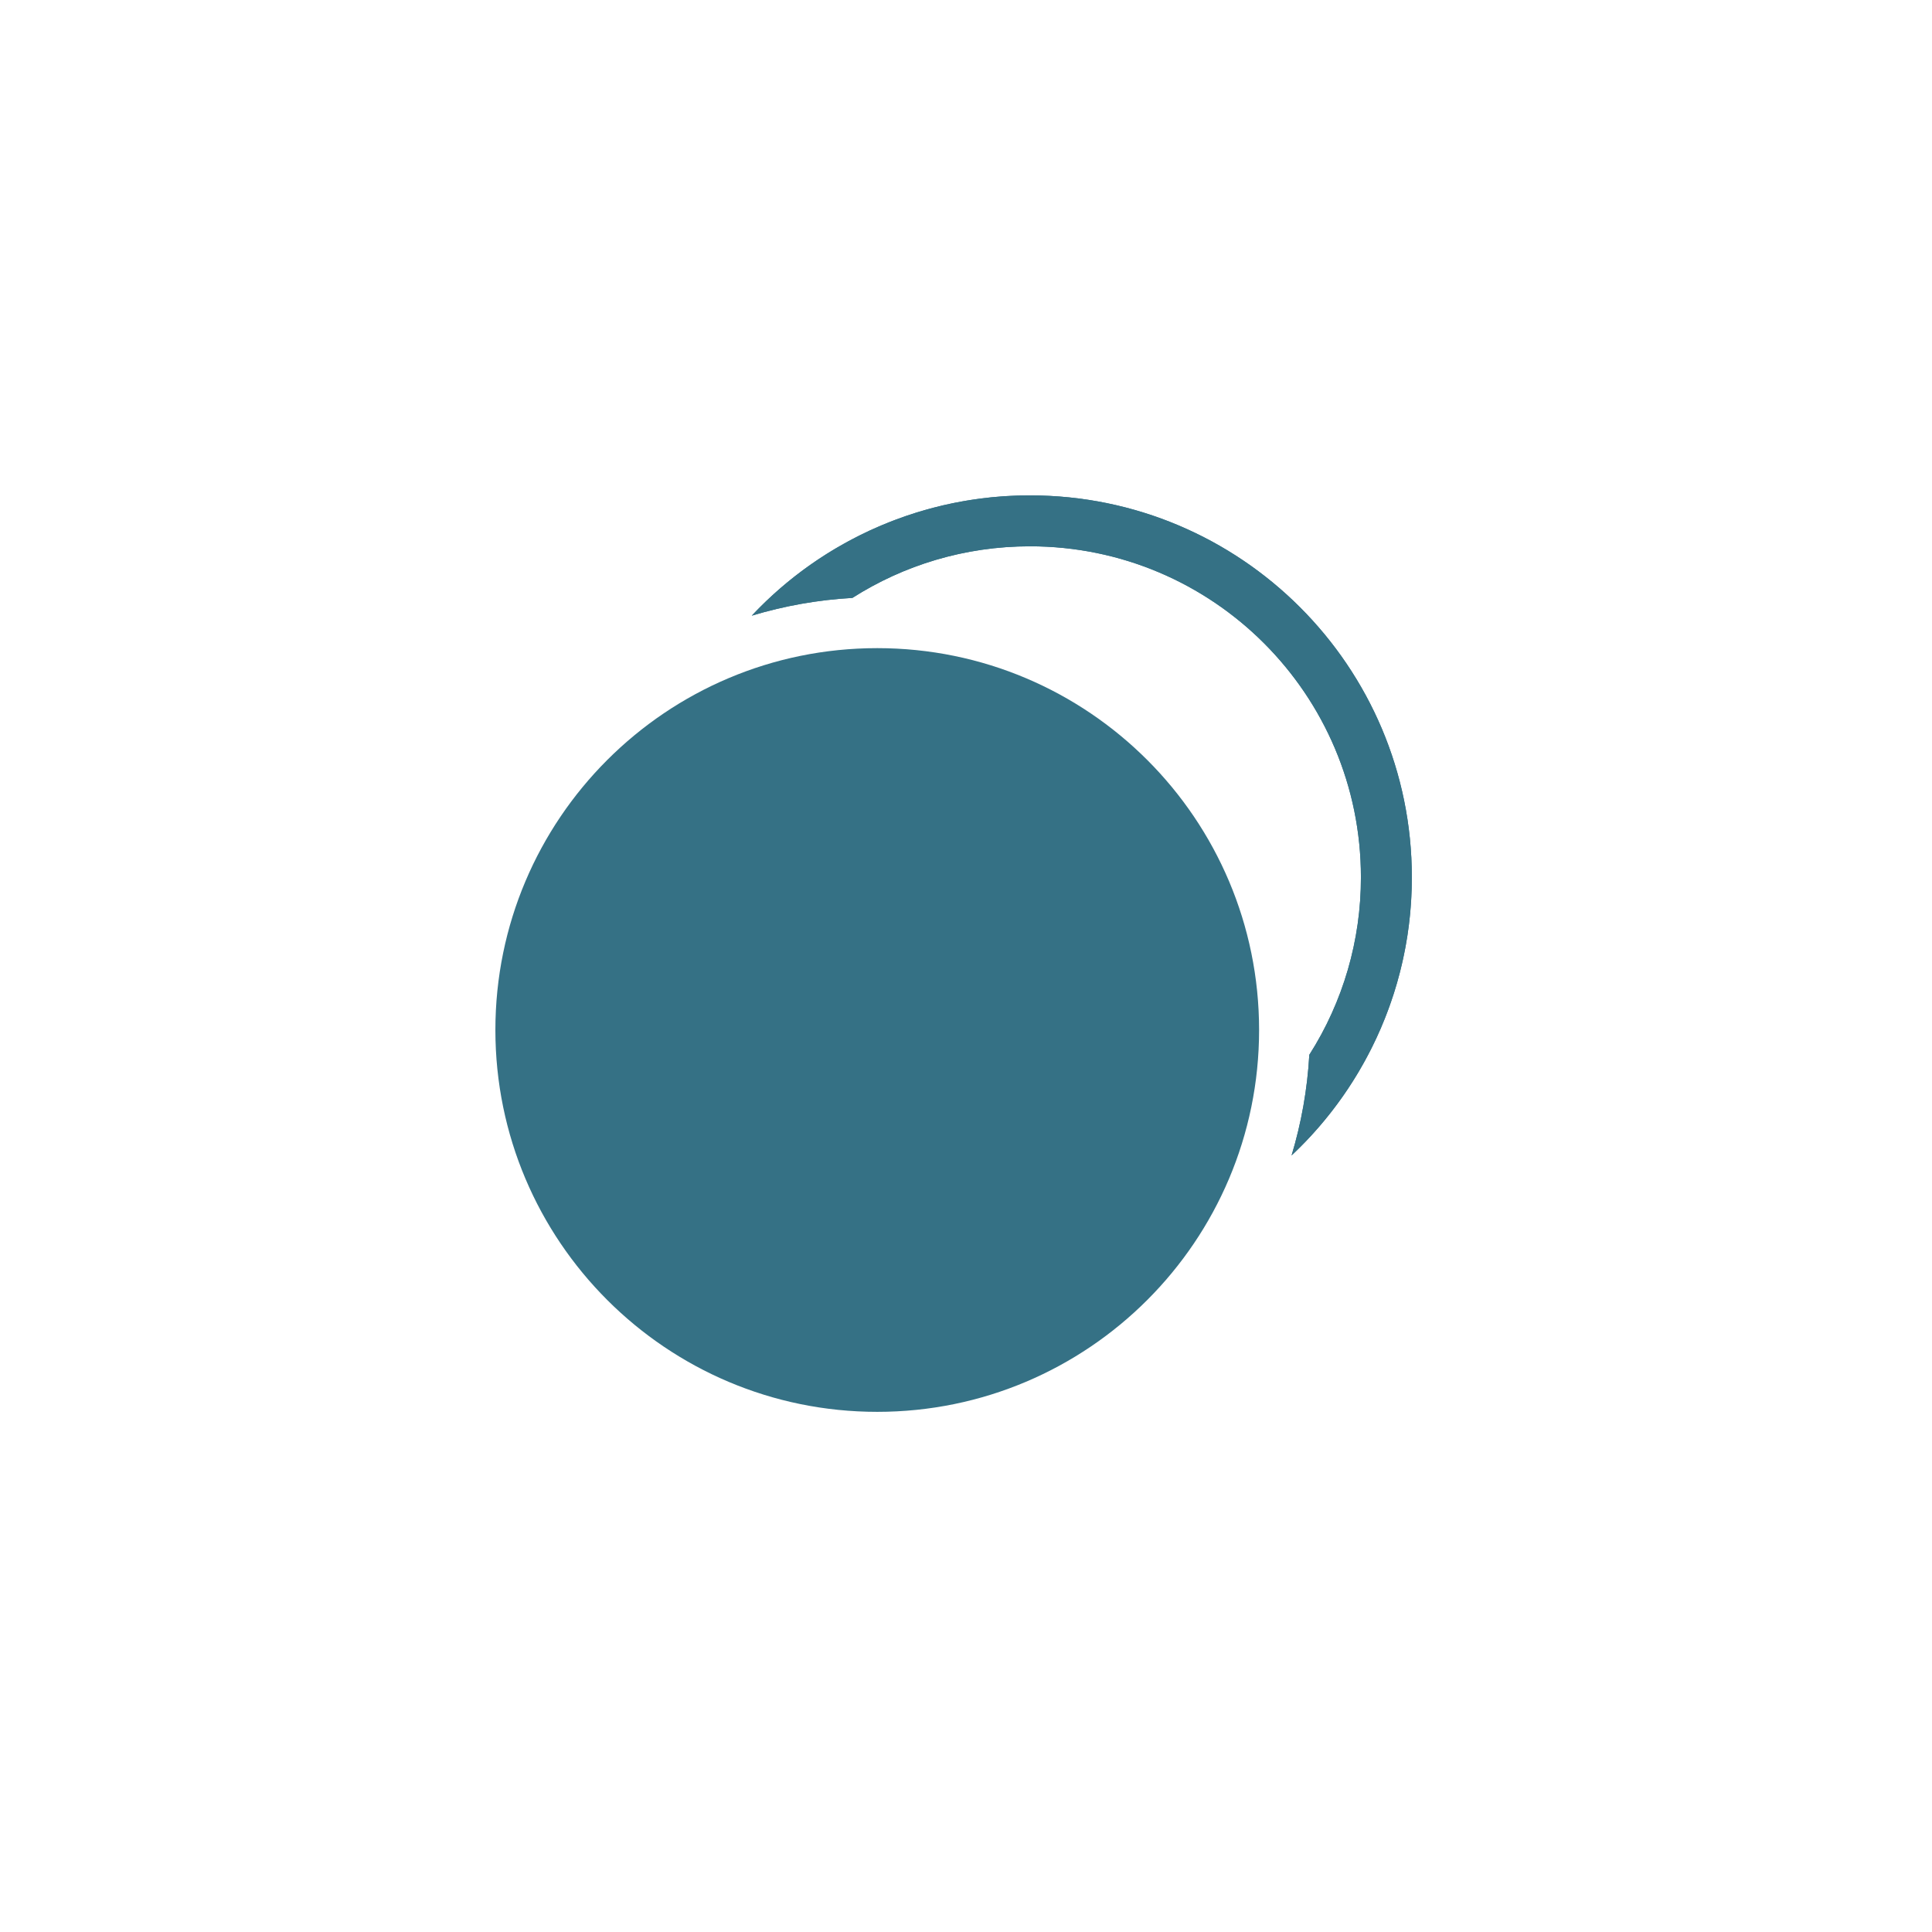
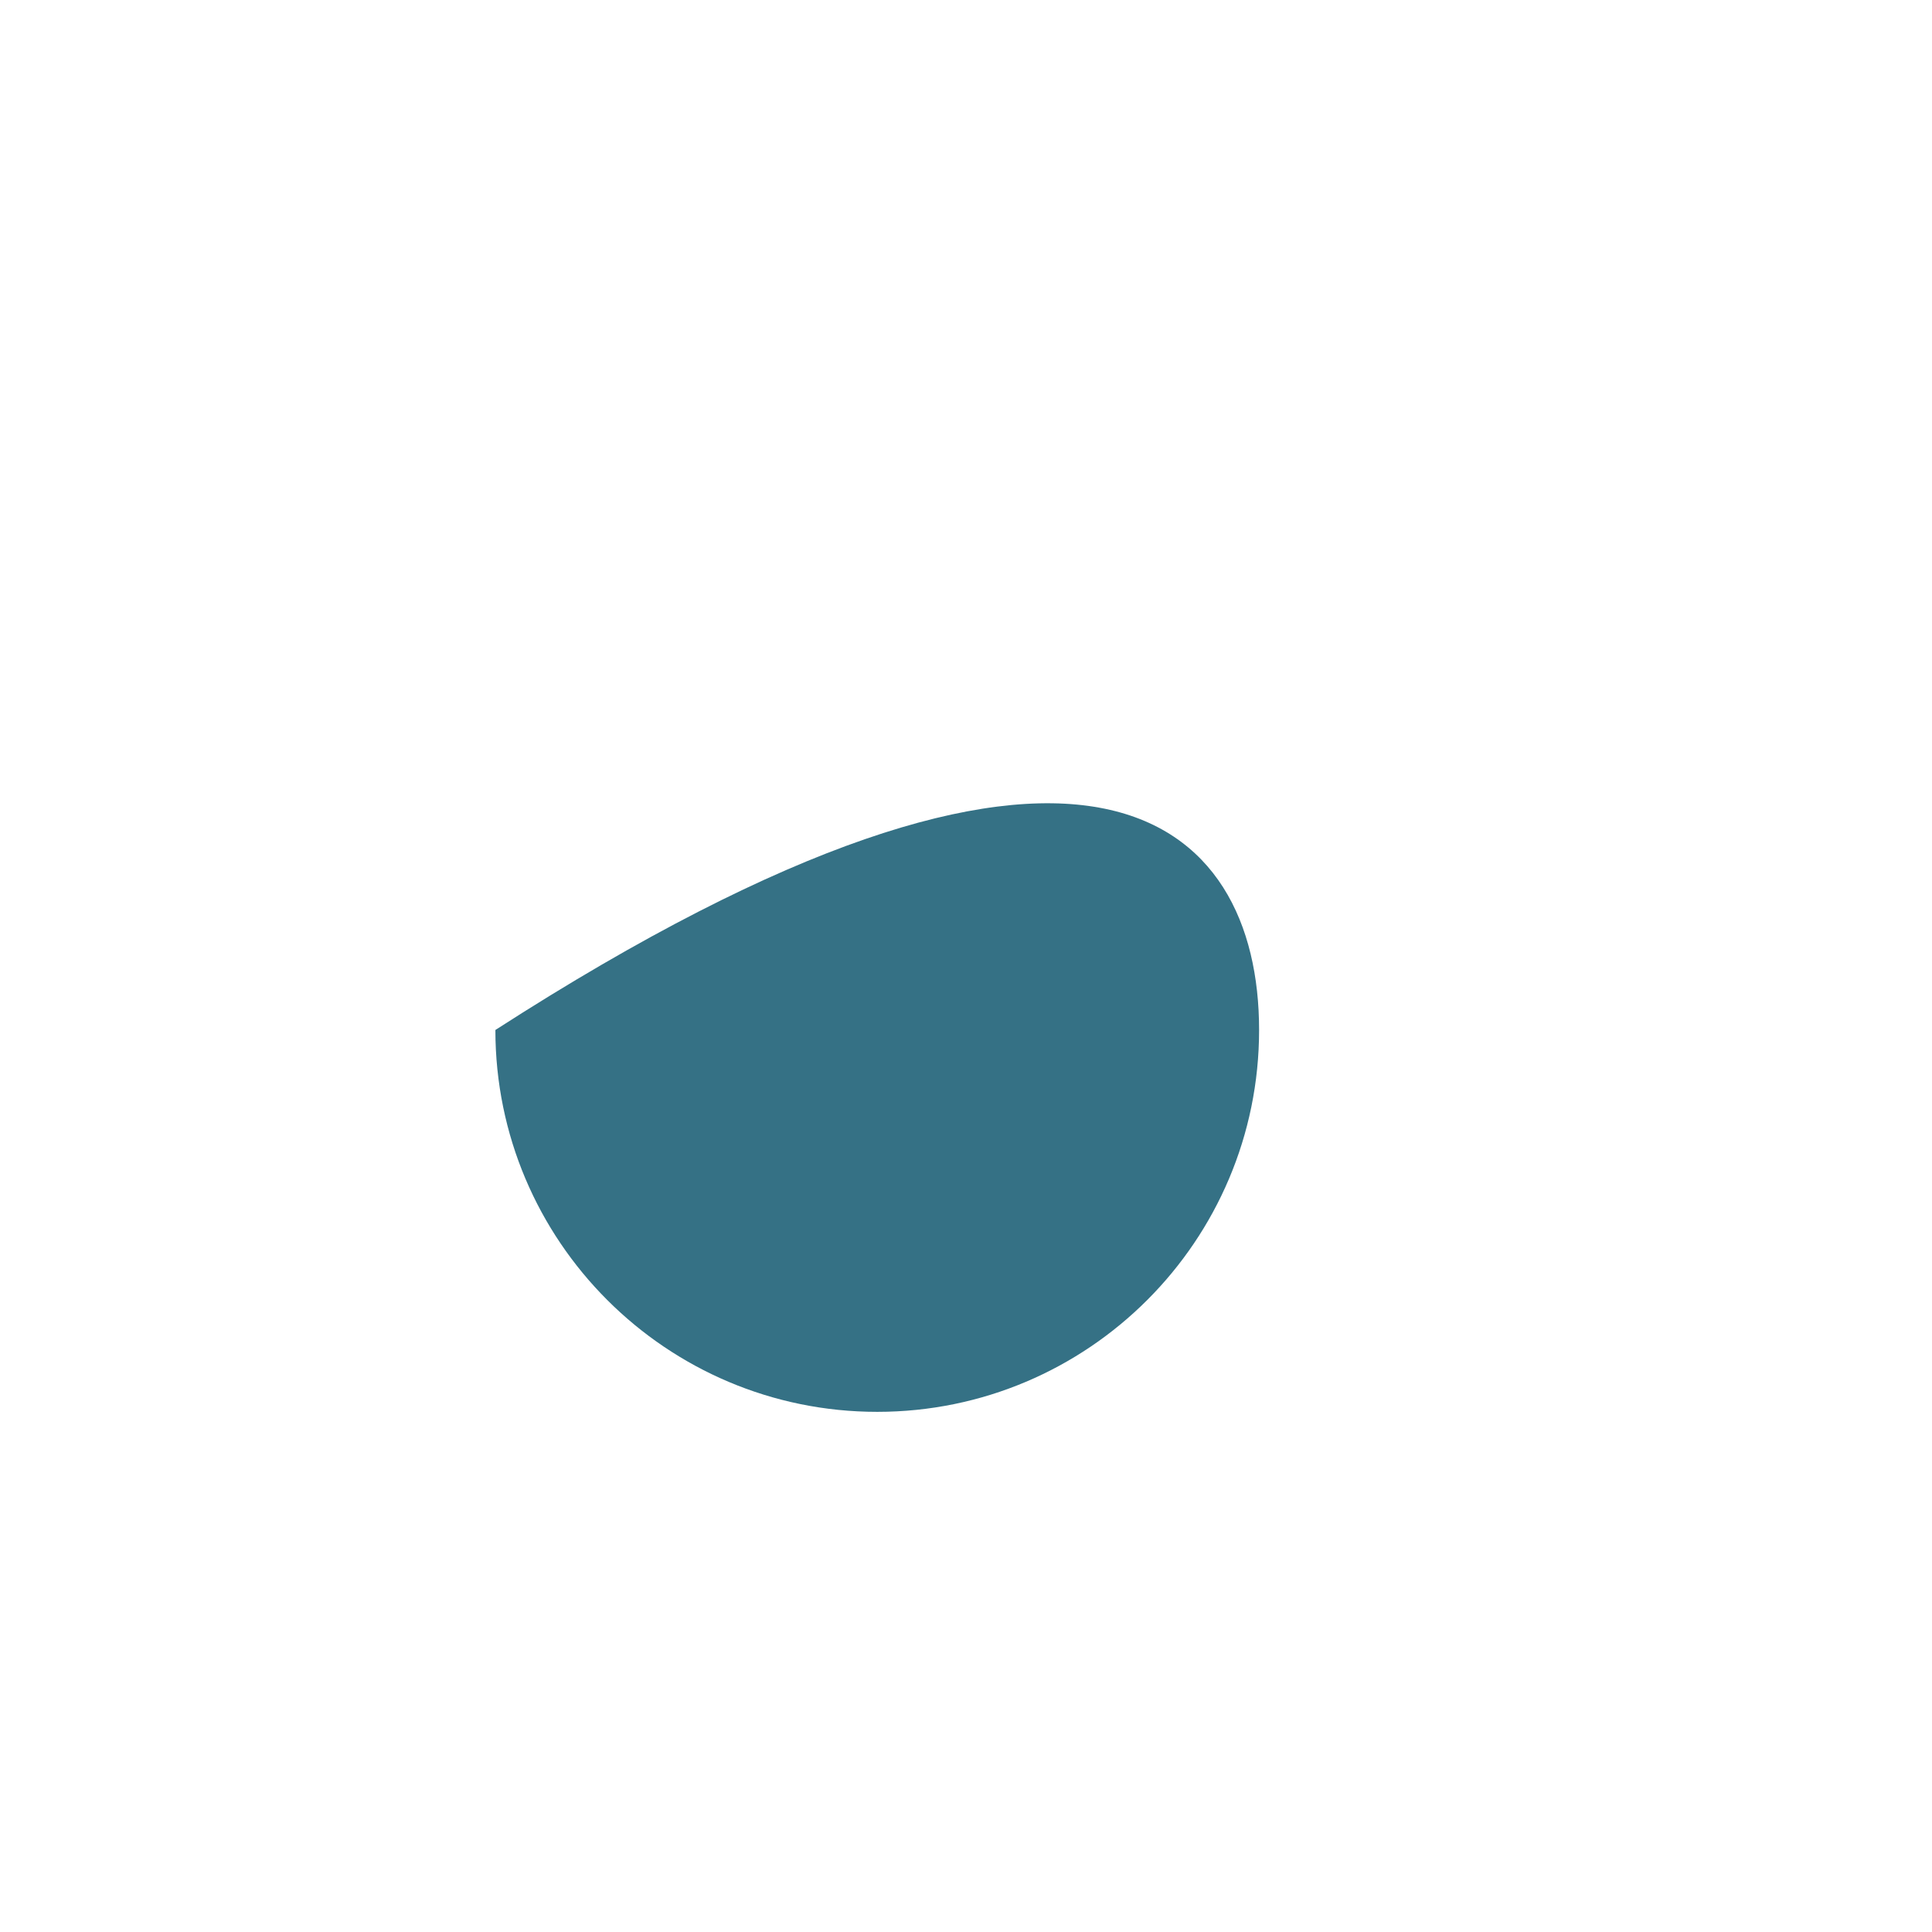
<svg xmlns="http://www.w3.org/2000/svg" width="78" height="78" viewBox="0 0 78 78" fill="none">
-   <path fill-rule="evenodd" clip-rule="evenodd" d="M52.861 42.585C54.226 40.444 54.949 37.956 54.944 35.417C54.944 28.037 48.963 22.056 41.583 22.056C38.945 22.056 36.485 22.82 34.414 24.139C33.036 24.217 31.672 24.457 30.351 24.856C31.791 23.321 33.531 22.098 35.463 21.262C37.395 20.427 39.478 19.997 41.583 20C50.097 20 57 26.903 57 35.417C57.002 37.522 56.573 39.605 55.737 41.537C54.902 43.469 53.679 45.209 52.144 46.649C52.535 45.351 52.782 43.99 52.861 42.585Z" fill="#357185" />
-   <path fill-rule="evenodd" clip-rule="evenodd" d="M54.875 43.231C54.132 44.494 53.212 45.645 52.144 46.649C52.535 45.351 52.781 43.99 52.86 42.585C54.225 40.444 54.948 37.956 54.944 35.417C54.944 28.037 48.963 22.056 41.583 22.056C38.945 22.056 36.485 22.82 34.414 24.139C33.036 24.217 31.672 24.457 30.351 24.856C31.354 23.788 32.505 22.868 33.769 22.124C36.136 20.729 38.835 19.996 41.583 20C50.097 20 57 26.903 57 35.417C57 35.572 56.997 35.726 56.993 35.88C56.92 38.47 56.192 40.999 54.875 43.231Z" fill="#357185" />
-   <path fill-rule="evenodd" clip-rule="evenodd" d="M50.833 41.583C50.833 50.097 43.931 57 35.417 57C26.903 57 20 50.097 20 41.583C20 33.069 26.903 26.167 35.417 26.167C43.931 26.167 50.833 33.069 50.833 41.583Z" fill="#357185" />
+   <path fill-rule="evenodd" clip-rule="evenodd" d="M50.833 41.583C50.833 50.097 43.931 57 35.417 57C26.903 57 20 50.097 20 41.583C43.931 26.167 50.833 33.069 50.833 41.583Z" fill="#357185" />
</svg>